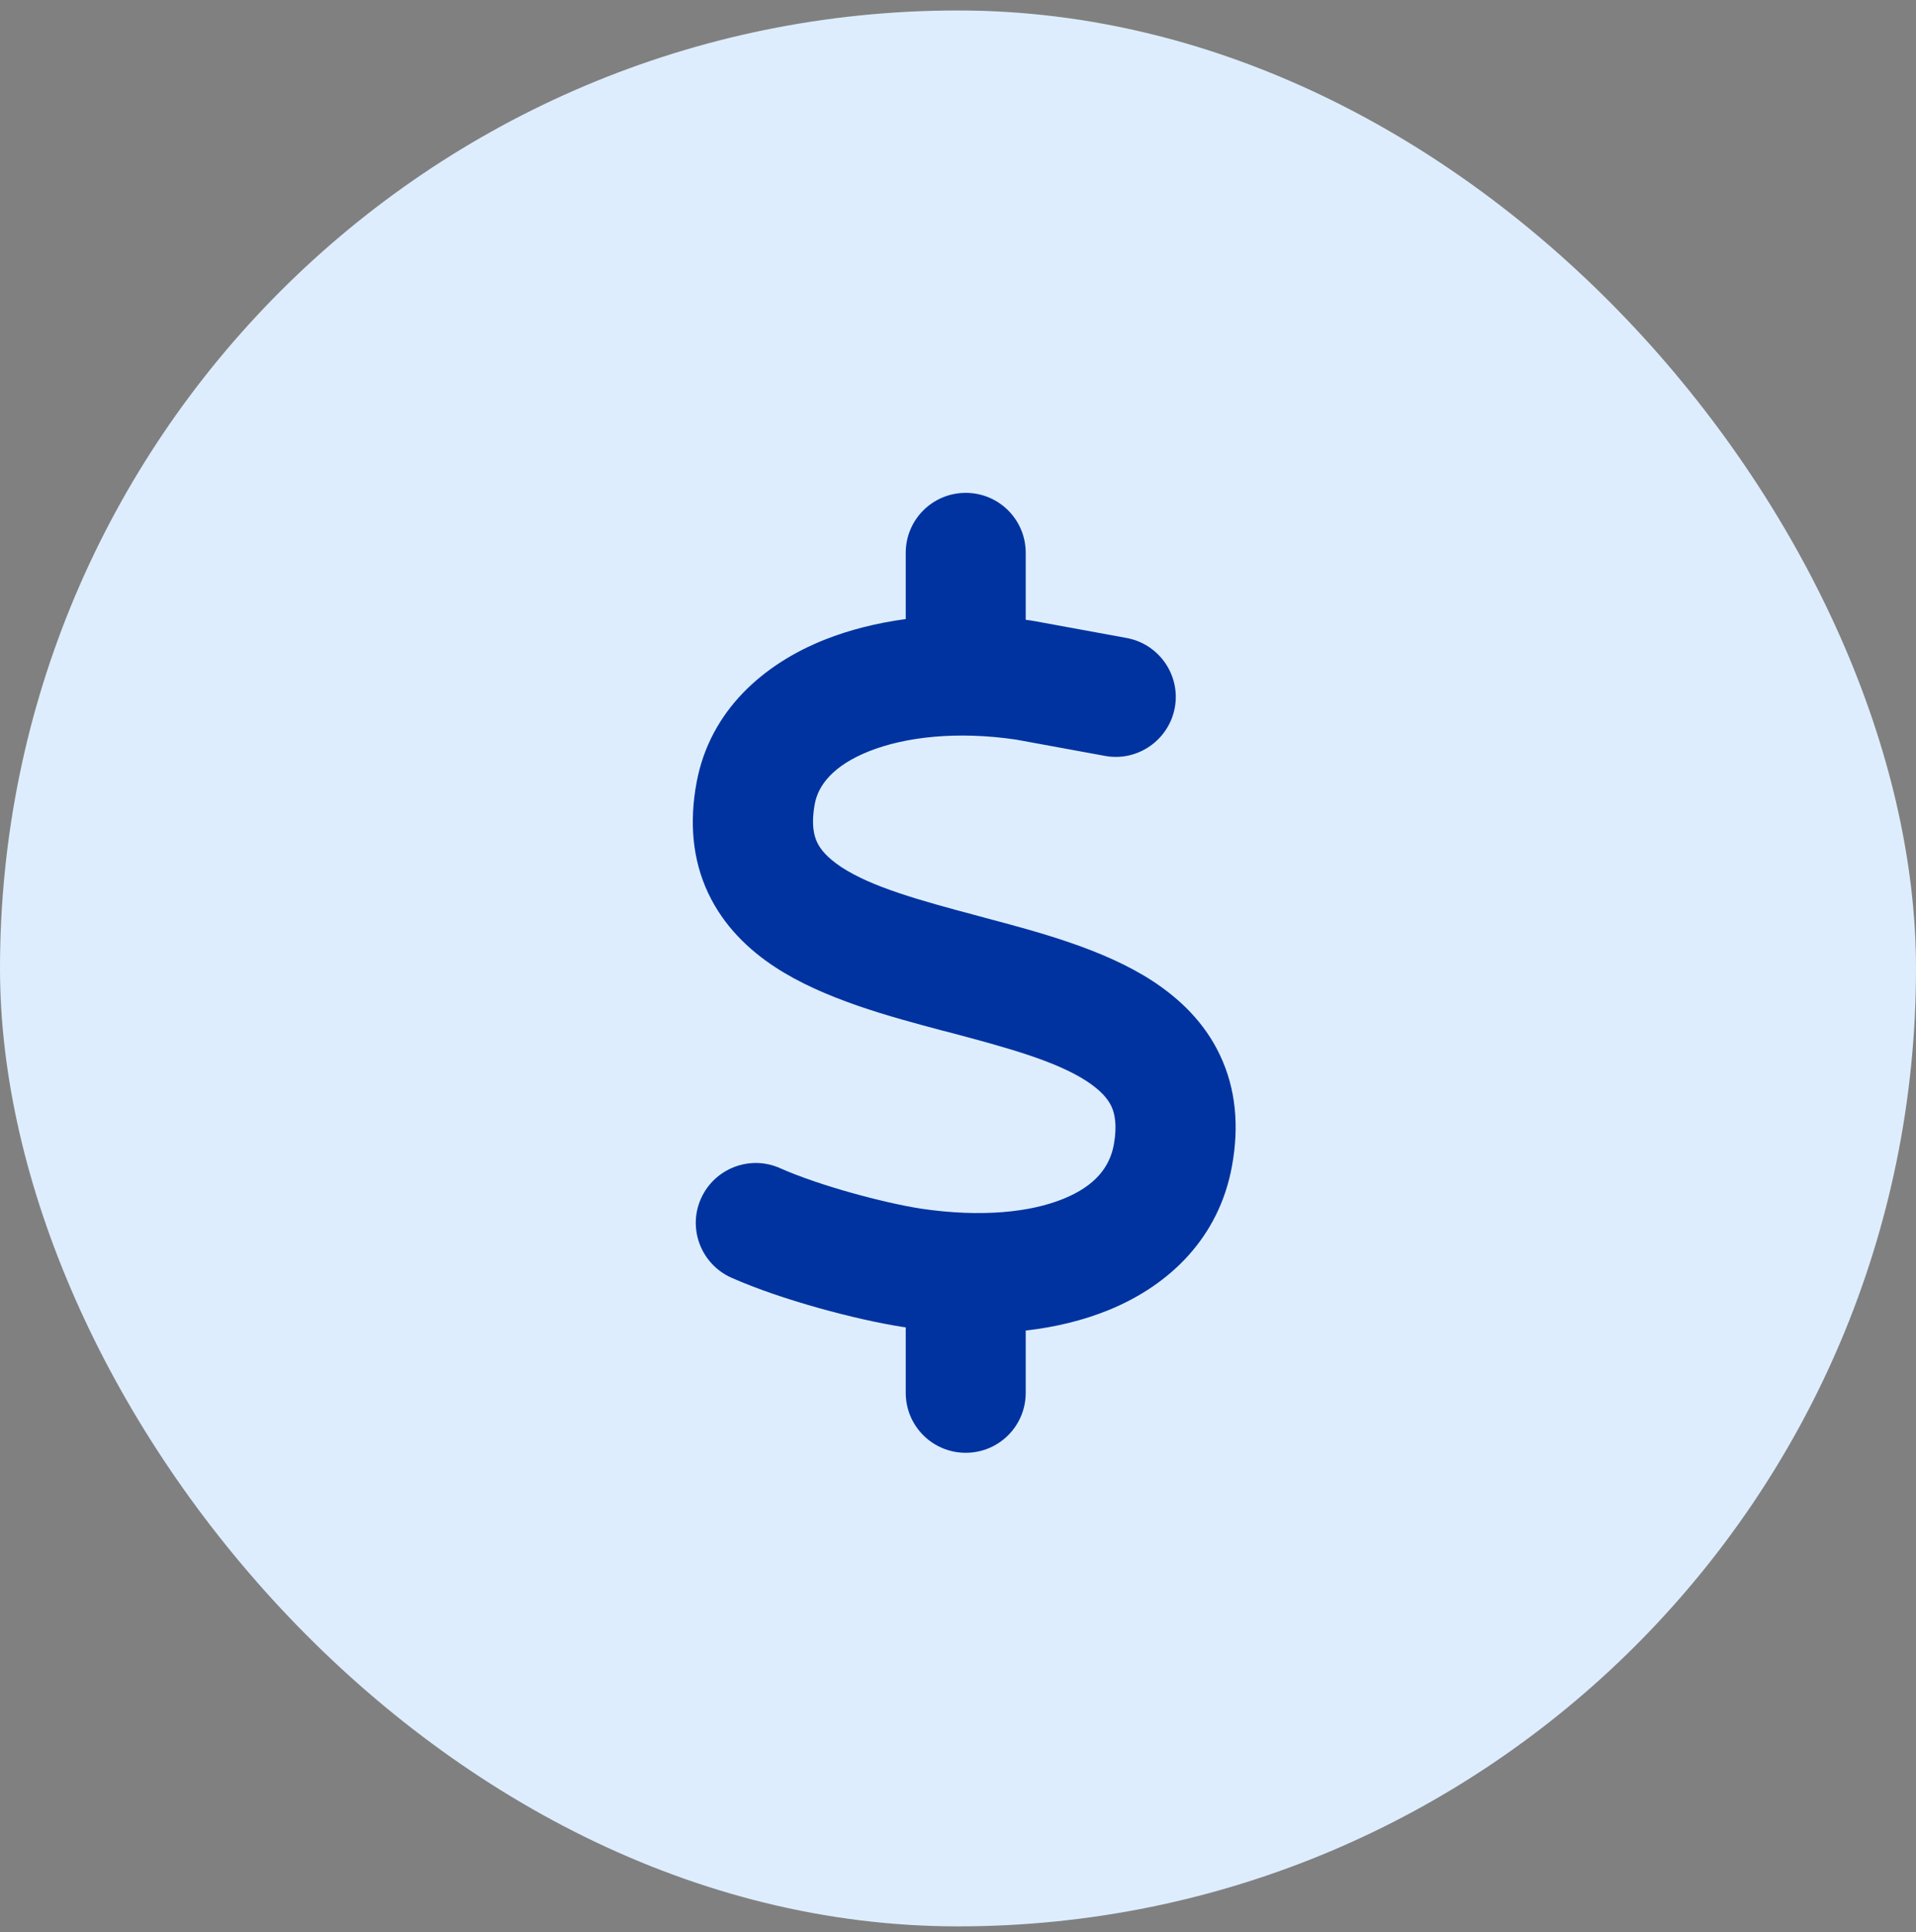
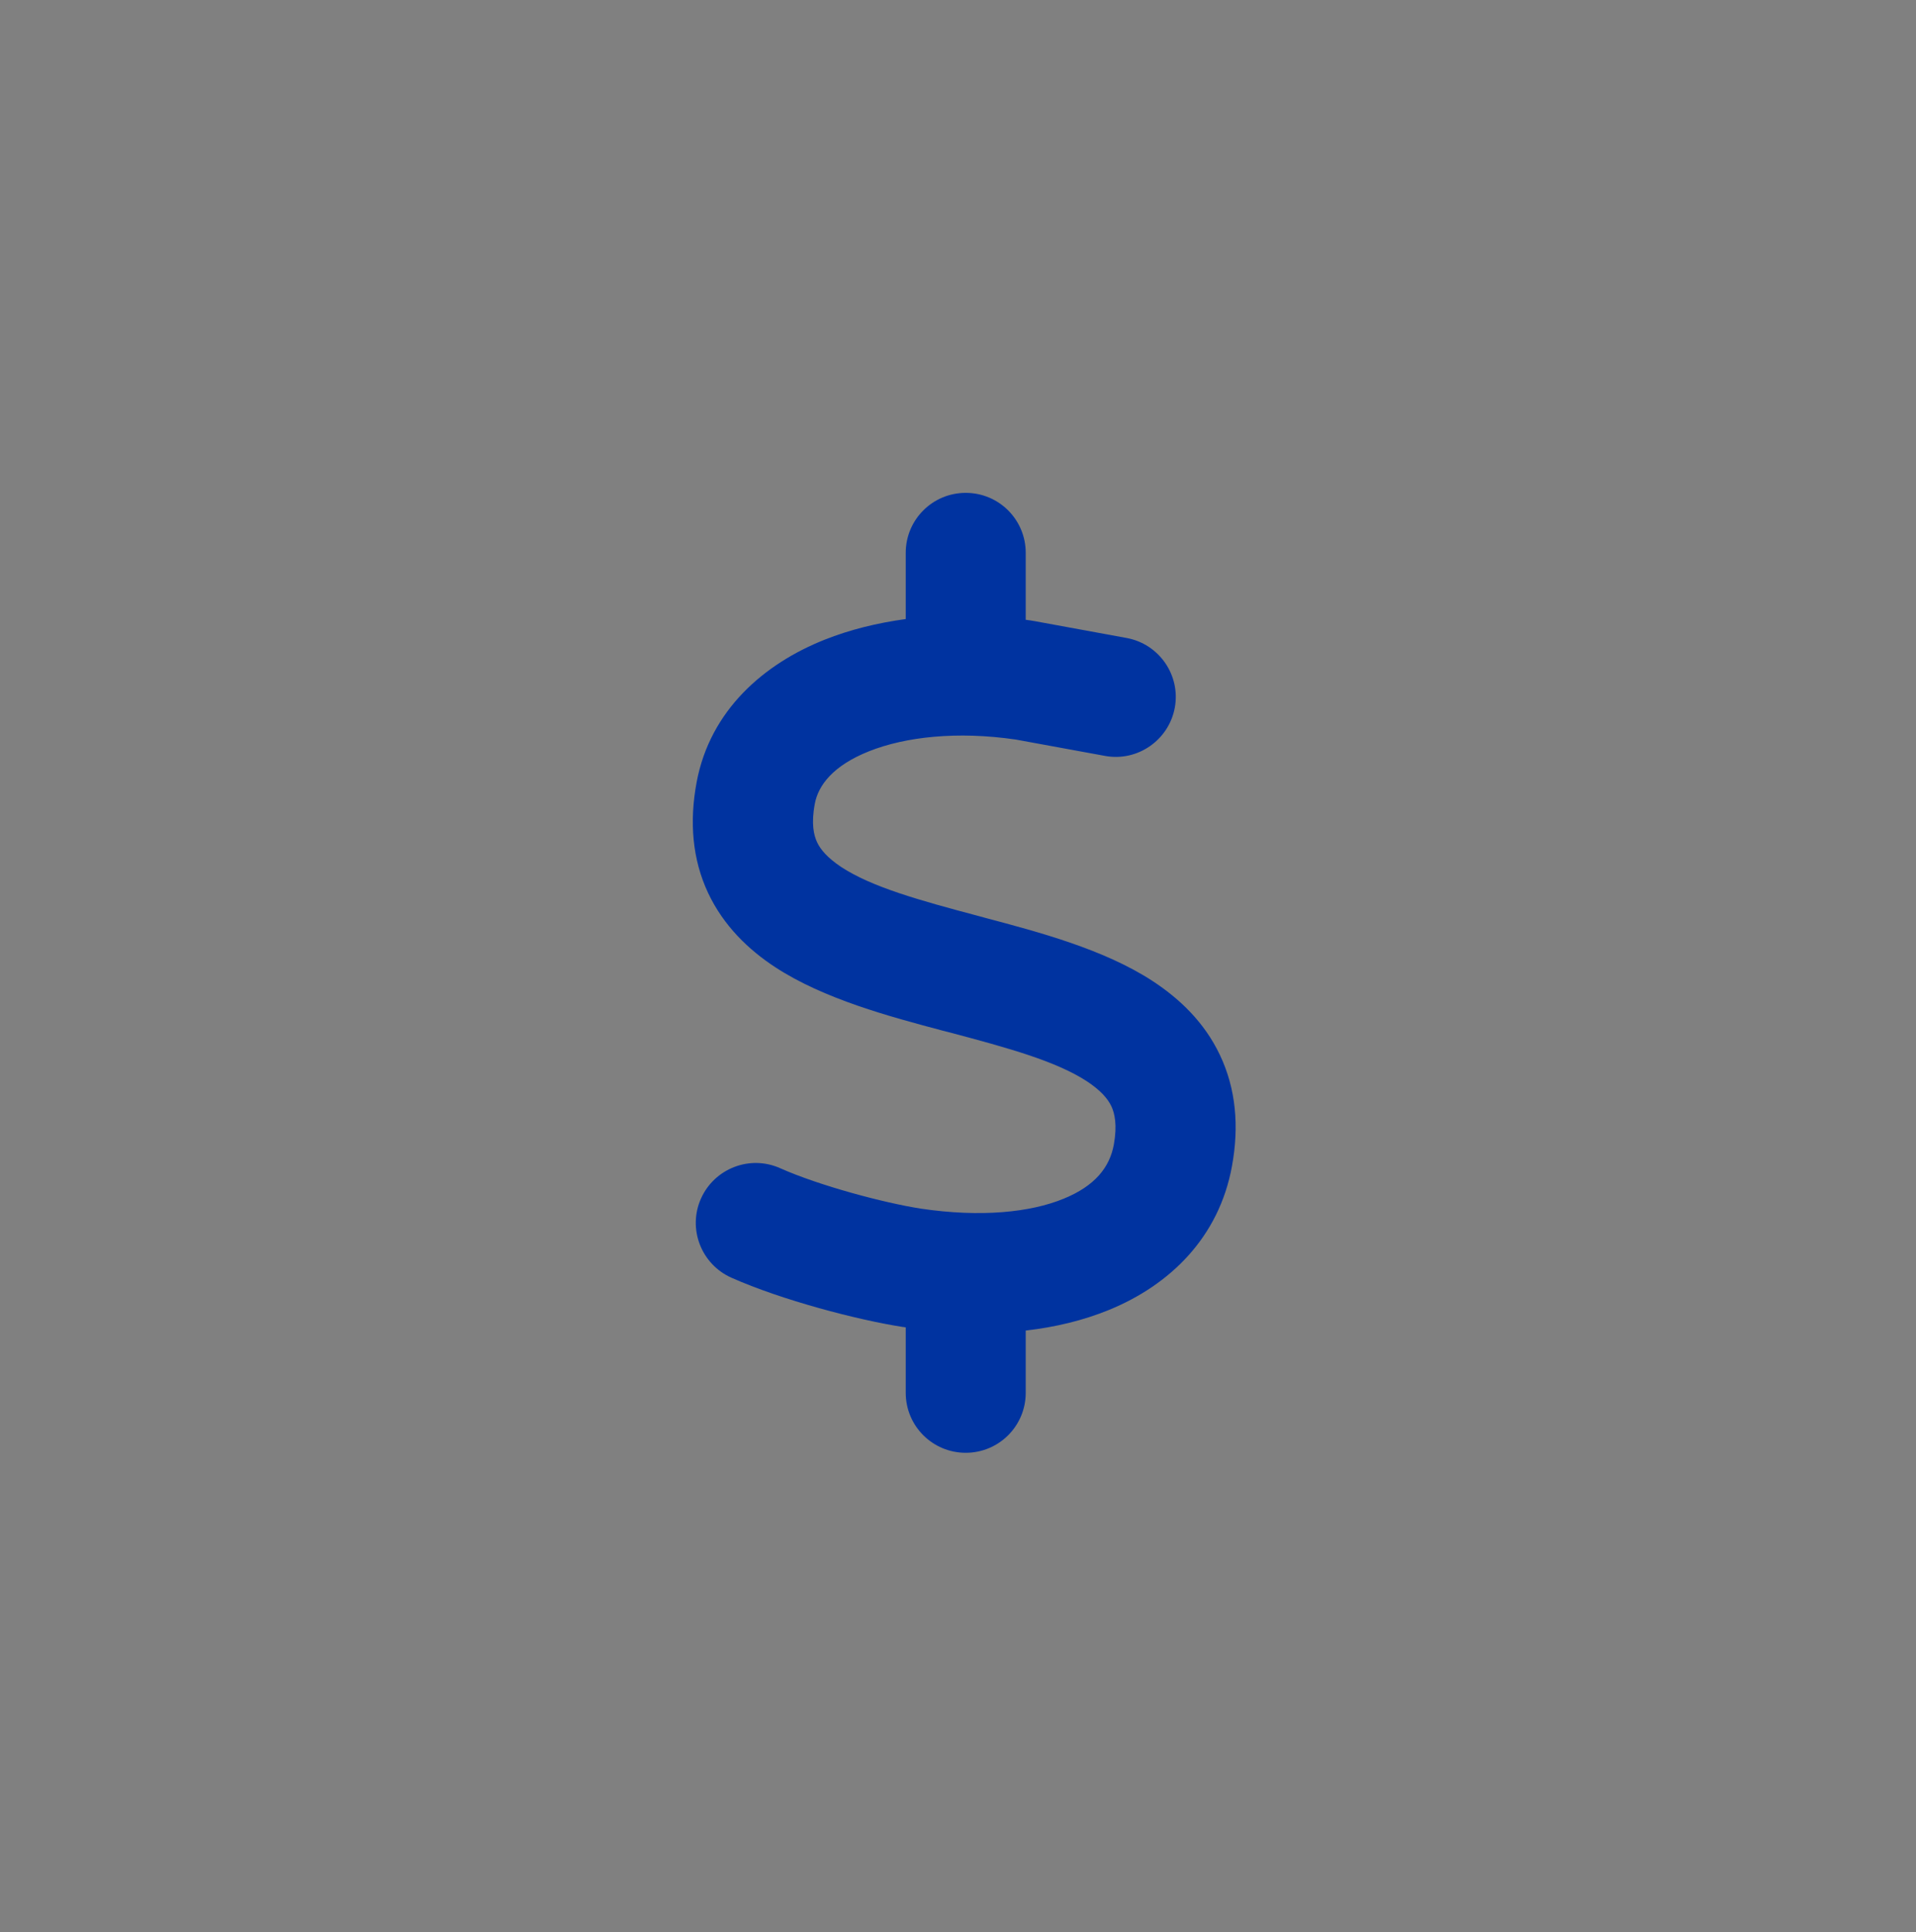
<svg xmlns="http://www.w3.org/2000/svg" width="118" height="119" viewBox="0 0 118 119" fill="none">
  <rect x="0" y="0" width="118" height="119" fill="#808080" stroke="none" />
-   <rect y="0.645" width="118" height="118" rx="59" fill="#DDEDFD" />
  <g clip-path="url(#clip0_1002_1213)">
    <path d="M59.476 30.355C61.52 30.355 63.171 32.007 63.171 34.05V38.173C63.356 38.196 63.529 38.219 63.714 38.254C63.76 38.265 63.794 38.265 63.84 38.277L69.383 39.293C71.392 39.662 72.72 41.591 72.351 43.589C71.981 45.586 70.053 46.926 68.055 46.556L62.57 45.551C58.956 45.02 55.769 45.378 53.529 46.267C51.289 47.157 50.388 48.38 50.18 49.512C49.949 50.748 50.123 51.441 50.319 51.868C50.527 52.318 50.954 52.826 51.797 53.392C53.679 54.627 56.566 55.436 60.307 56.429L60.642 56.521C63.944 57.399 67.986 58.461 70.988 60.424C72.628 61.498 74.175 62.953 75.134 64.985C76.115 67.052 76.323 69.362 75.873 71.821C75.076 76.209 72.05 79.142 68.298 80.678C66.716 81.324 64.995 81.74 63.171 81.948V85.782C63.171 87.826 61.52 89.477 59.476 89.477C57.432 89.477 55.781 87.826 55.781 85.782V81.752C55.734 81.74 55.677 81.74 55.63 81.729H55.608C52.79 81.29 48.16 80.077 45.042 78.692C43.183 77.86 42.34 75.678 43.171 73.819C44.003 71.96 46.185 71.117 48.044 71.948C50.457 73.022 54.43 74.084 56.727 74.442C60.411 74.985 63.448 74.673 65.503 73.83C67.455 73.034 68.344 71.879 68.598 70.493C68.817 69.269 68.644 68.565 68.448 68.138C68.228 67.676 67.801 67.168 66.947 66.602C65.053 65.366 62.155 64.558 58.402 63.565L58.078 63.484C54.788 62.607 50.746 61.533 47.744 59.57C46.104 58.496 44.568 57.029 43.61 54.997C42.64 52.93 42.444 50.621 42.906 48.161C43.737 43.75 47.039 40.886 50.792 39.397C52.328 38.785 54.014 38.369 55.781 38.127V34.05C55.781 32.007 57.432 30.355 59.476 30.355Z" fill="#0033A0" />
  </g>
  <defs>
    <clipPath id="clip0_1002_1213">
      <rect width="36.951" height="59.121" fill="white" transform="translate(41 30.355)" />
    </clipPath>
  </defs>
</svg>